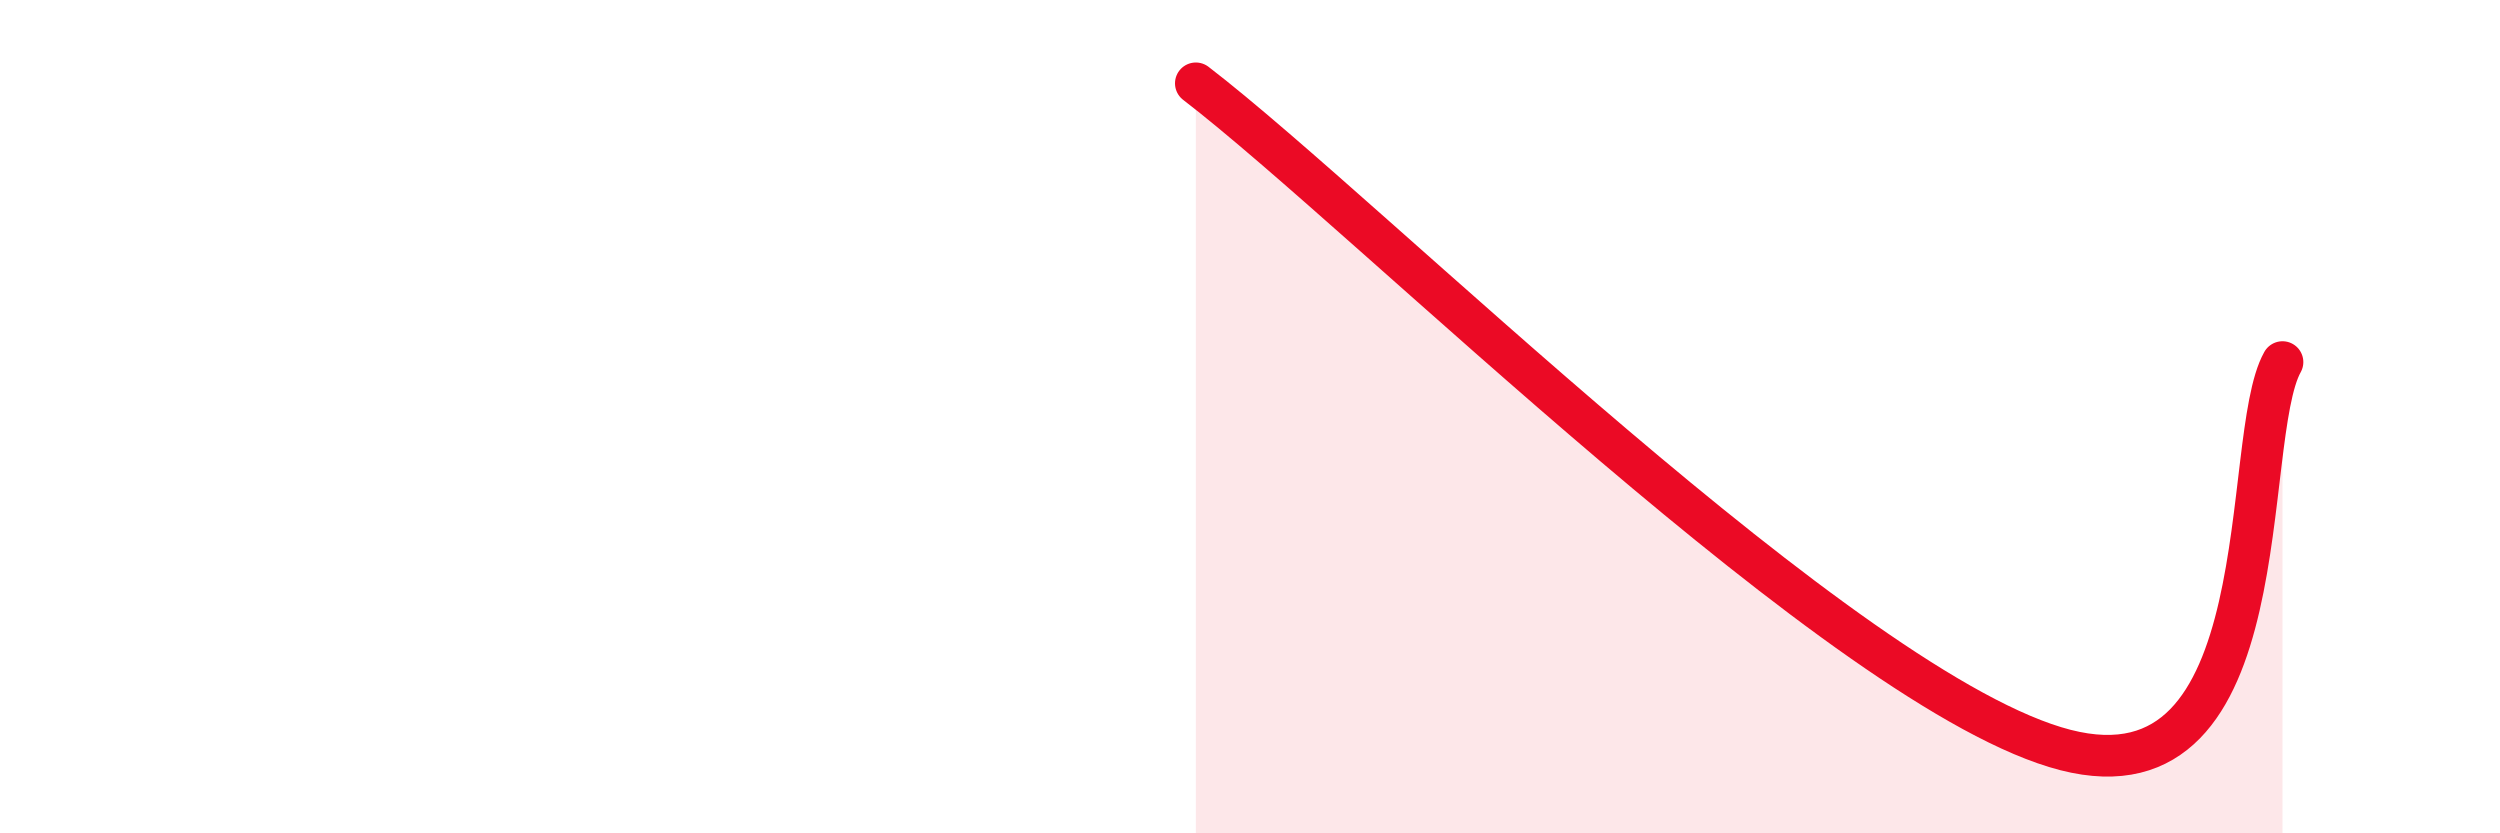
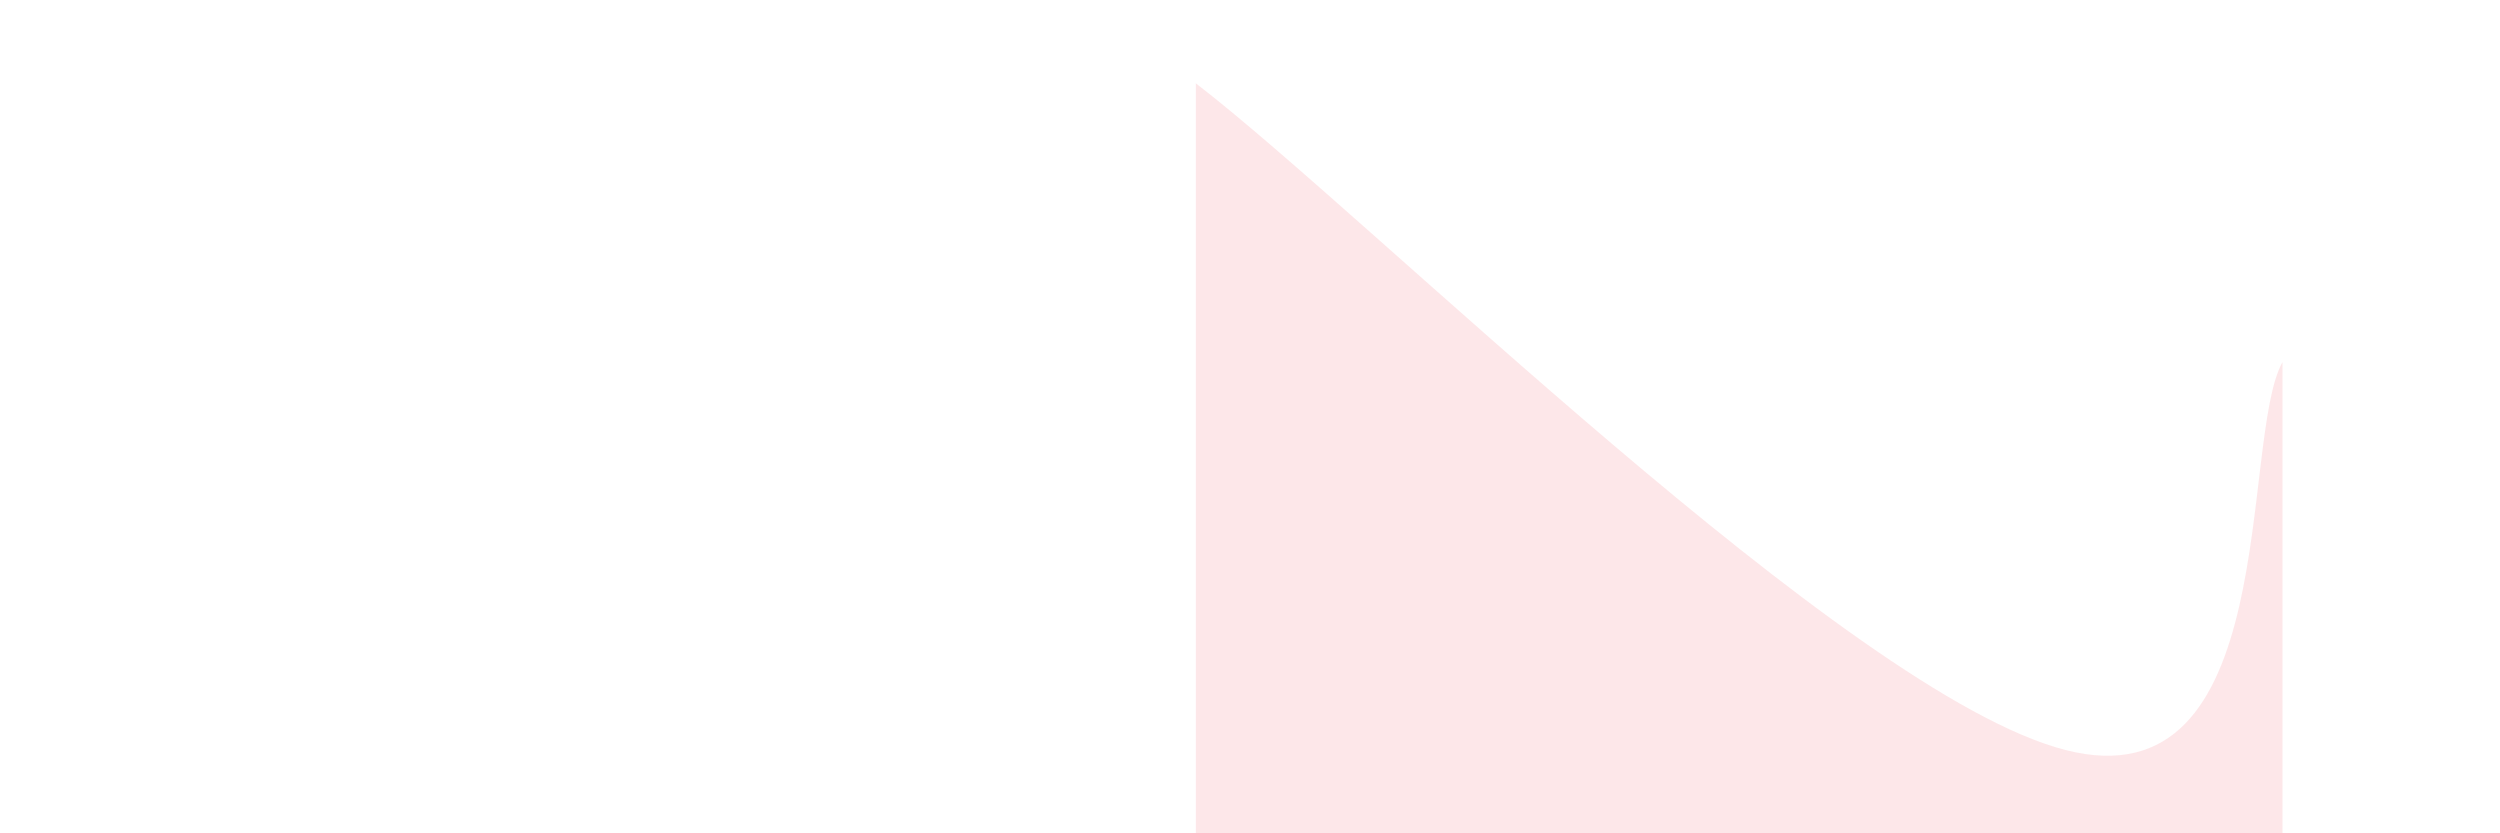
<svg xmlns="http://www.w3.org/2000/svg" width="60" height="20" viewBox="0 0 60 20">
  <path d="M 28.7,2 C 32.87,5.2 44.35,16.66 49.57,18 C 54.79,19.34 53.74,10.55 54.78,8.69L54.78 20L28.7 20Z" fill="#EB0A25" opacity="0.1" stroke-linecap="round" stroke-linejoin="round" />
-   <path d="M 28.7,2 C 32.87,5.2 44.35,16.66 49.57,18 C 54.79,19.34 53.74,10.55 54.78,8.69" stroke="#EB0A25" stroke-width="1" fill="none" stroke-linecap="round" stroke-linejoin="round" />
</svg>